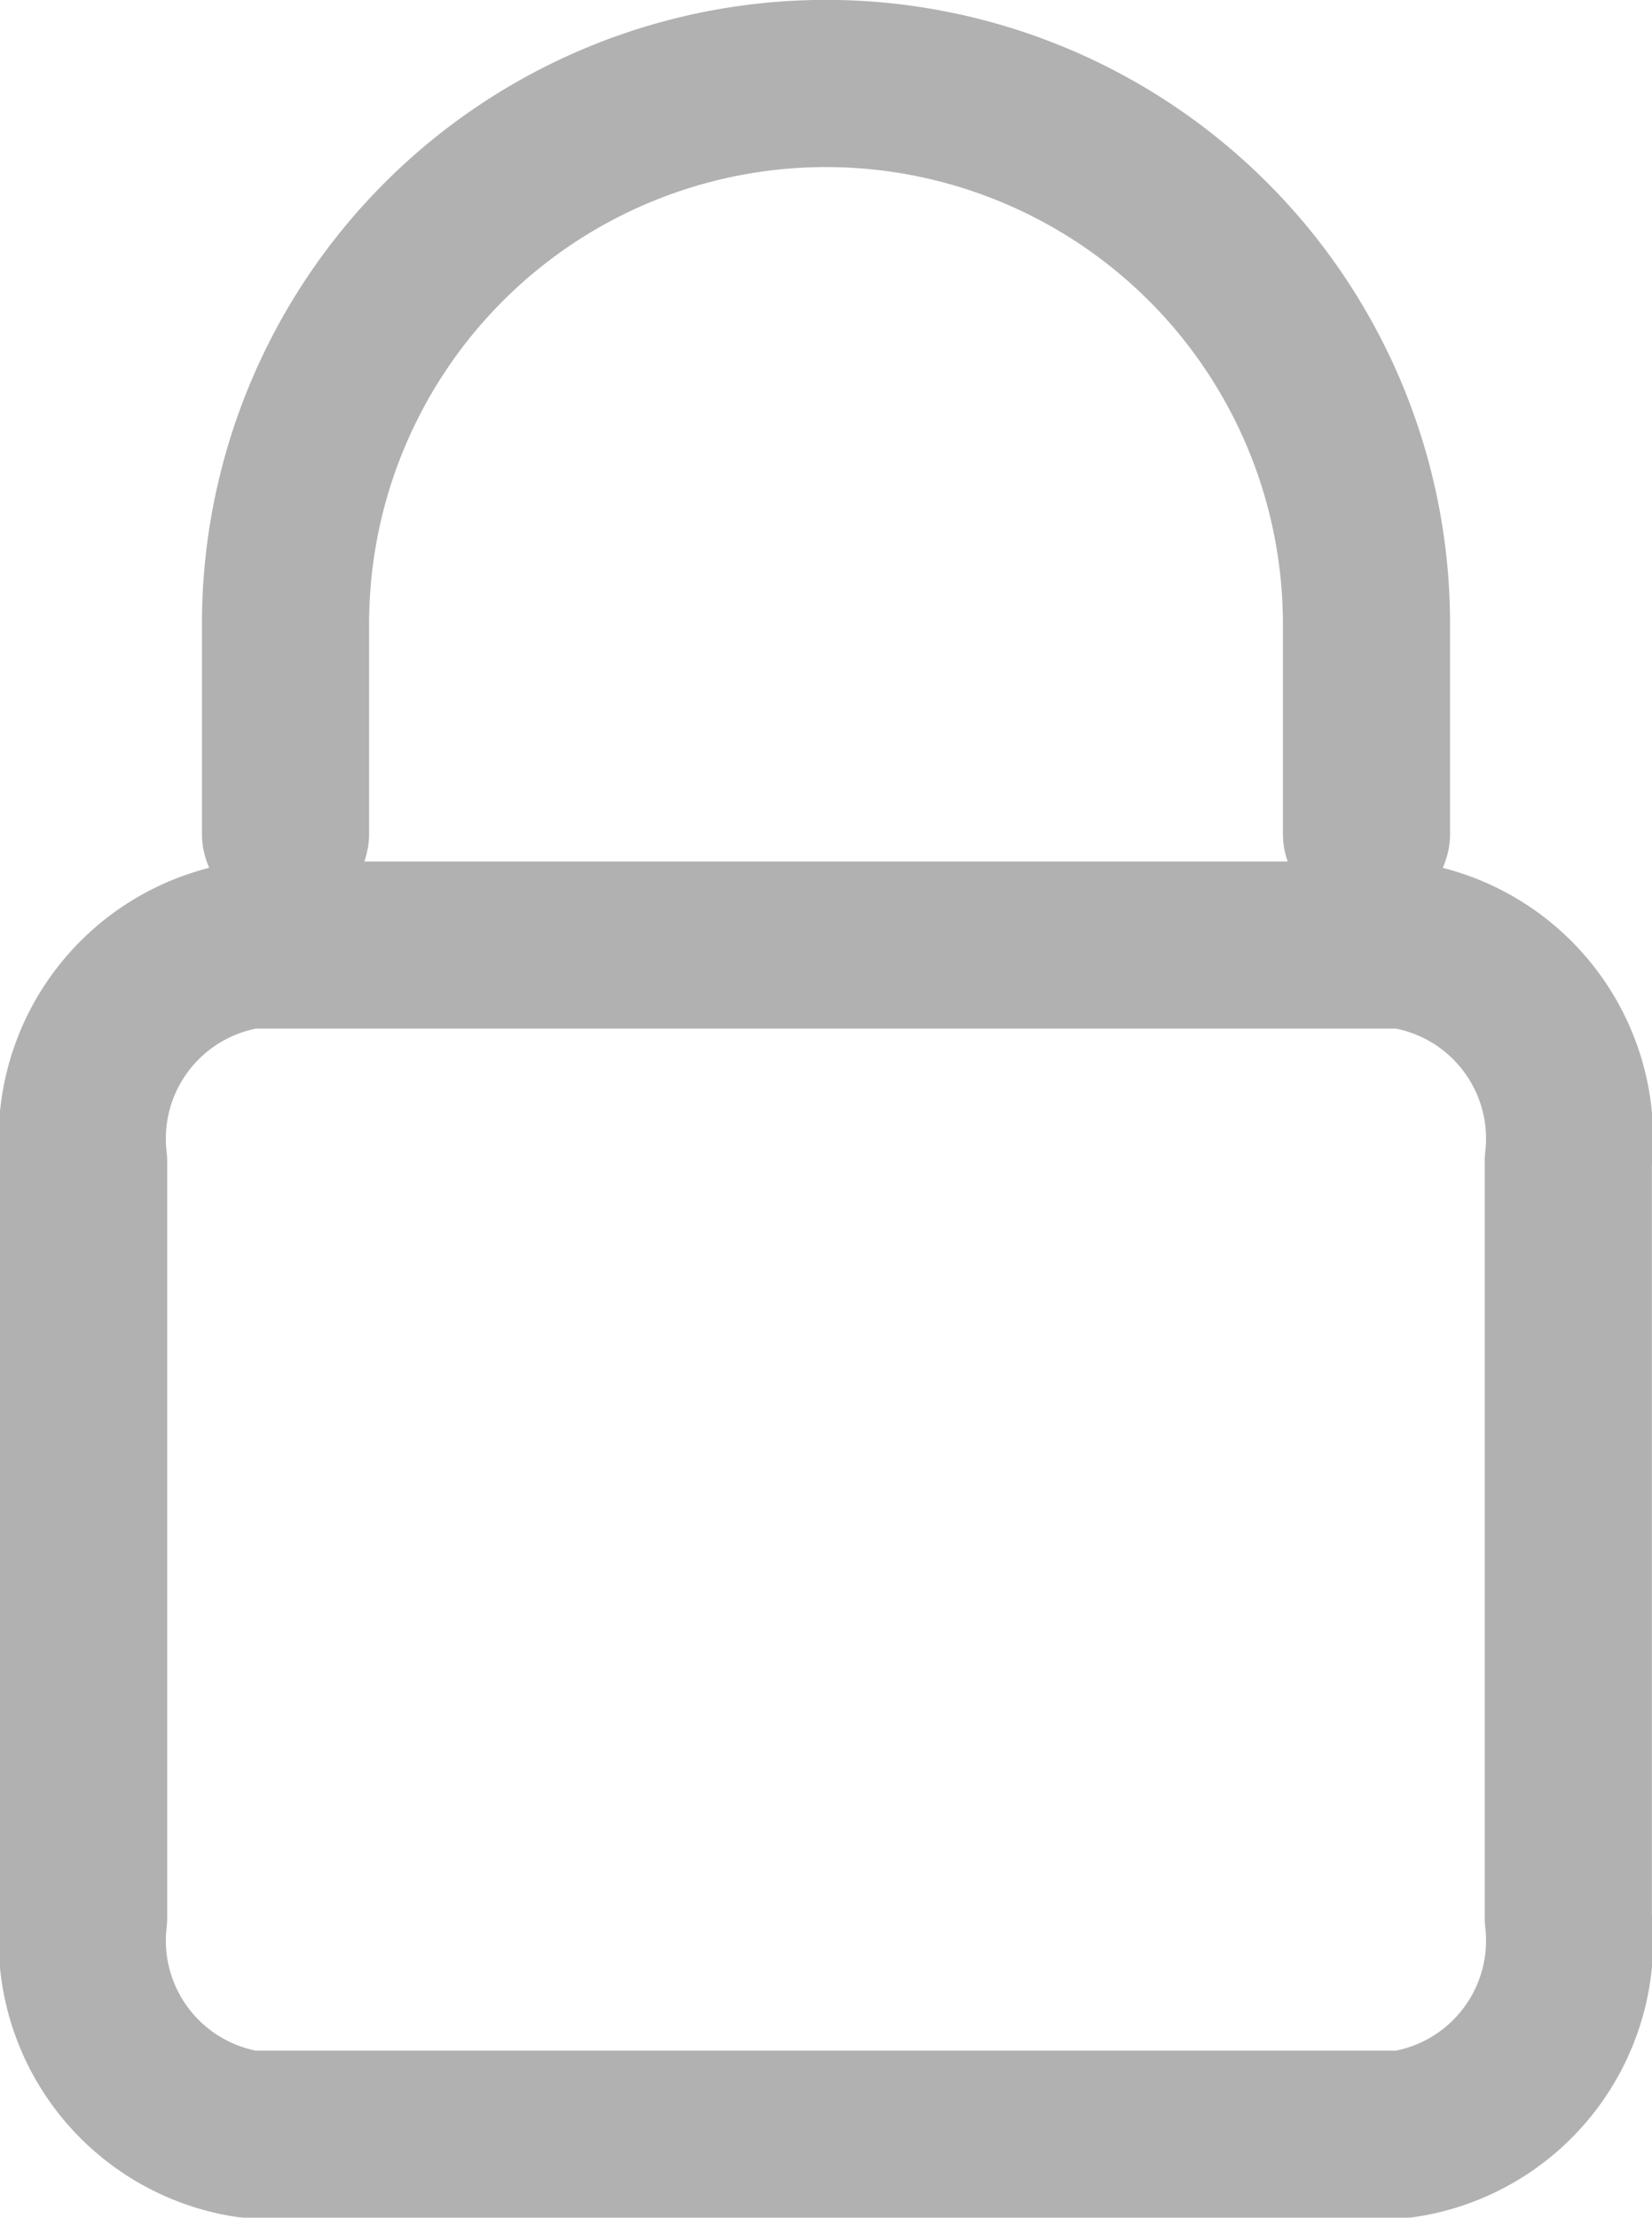
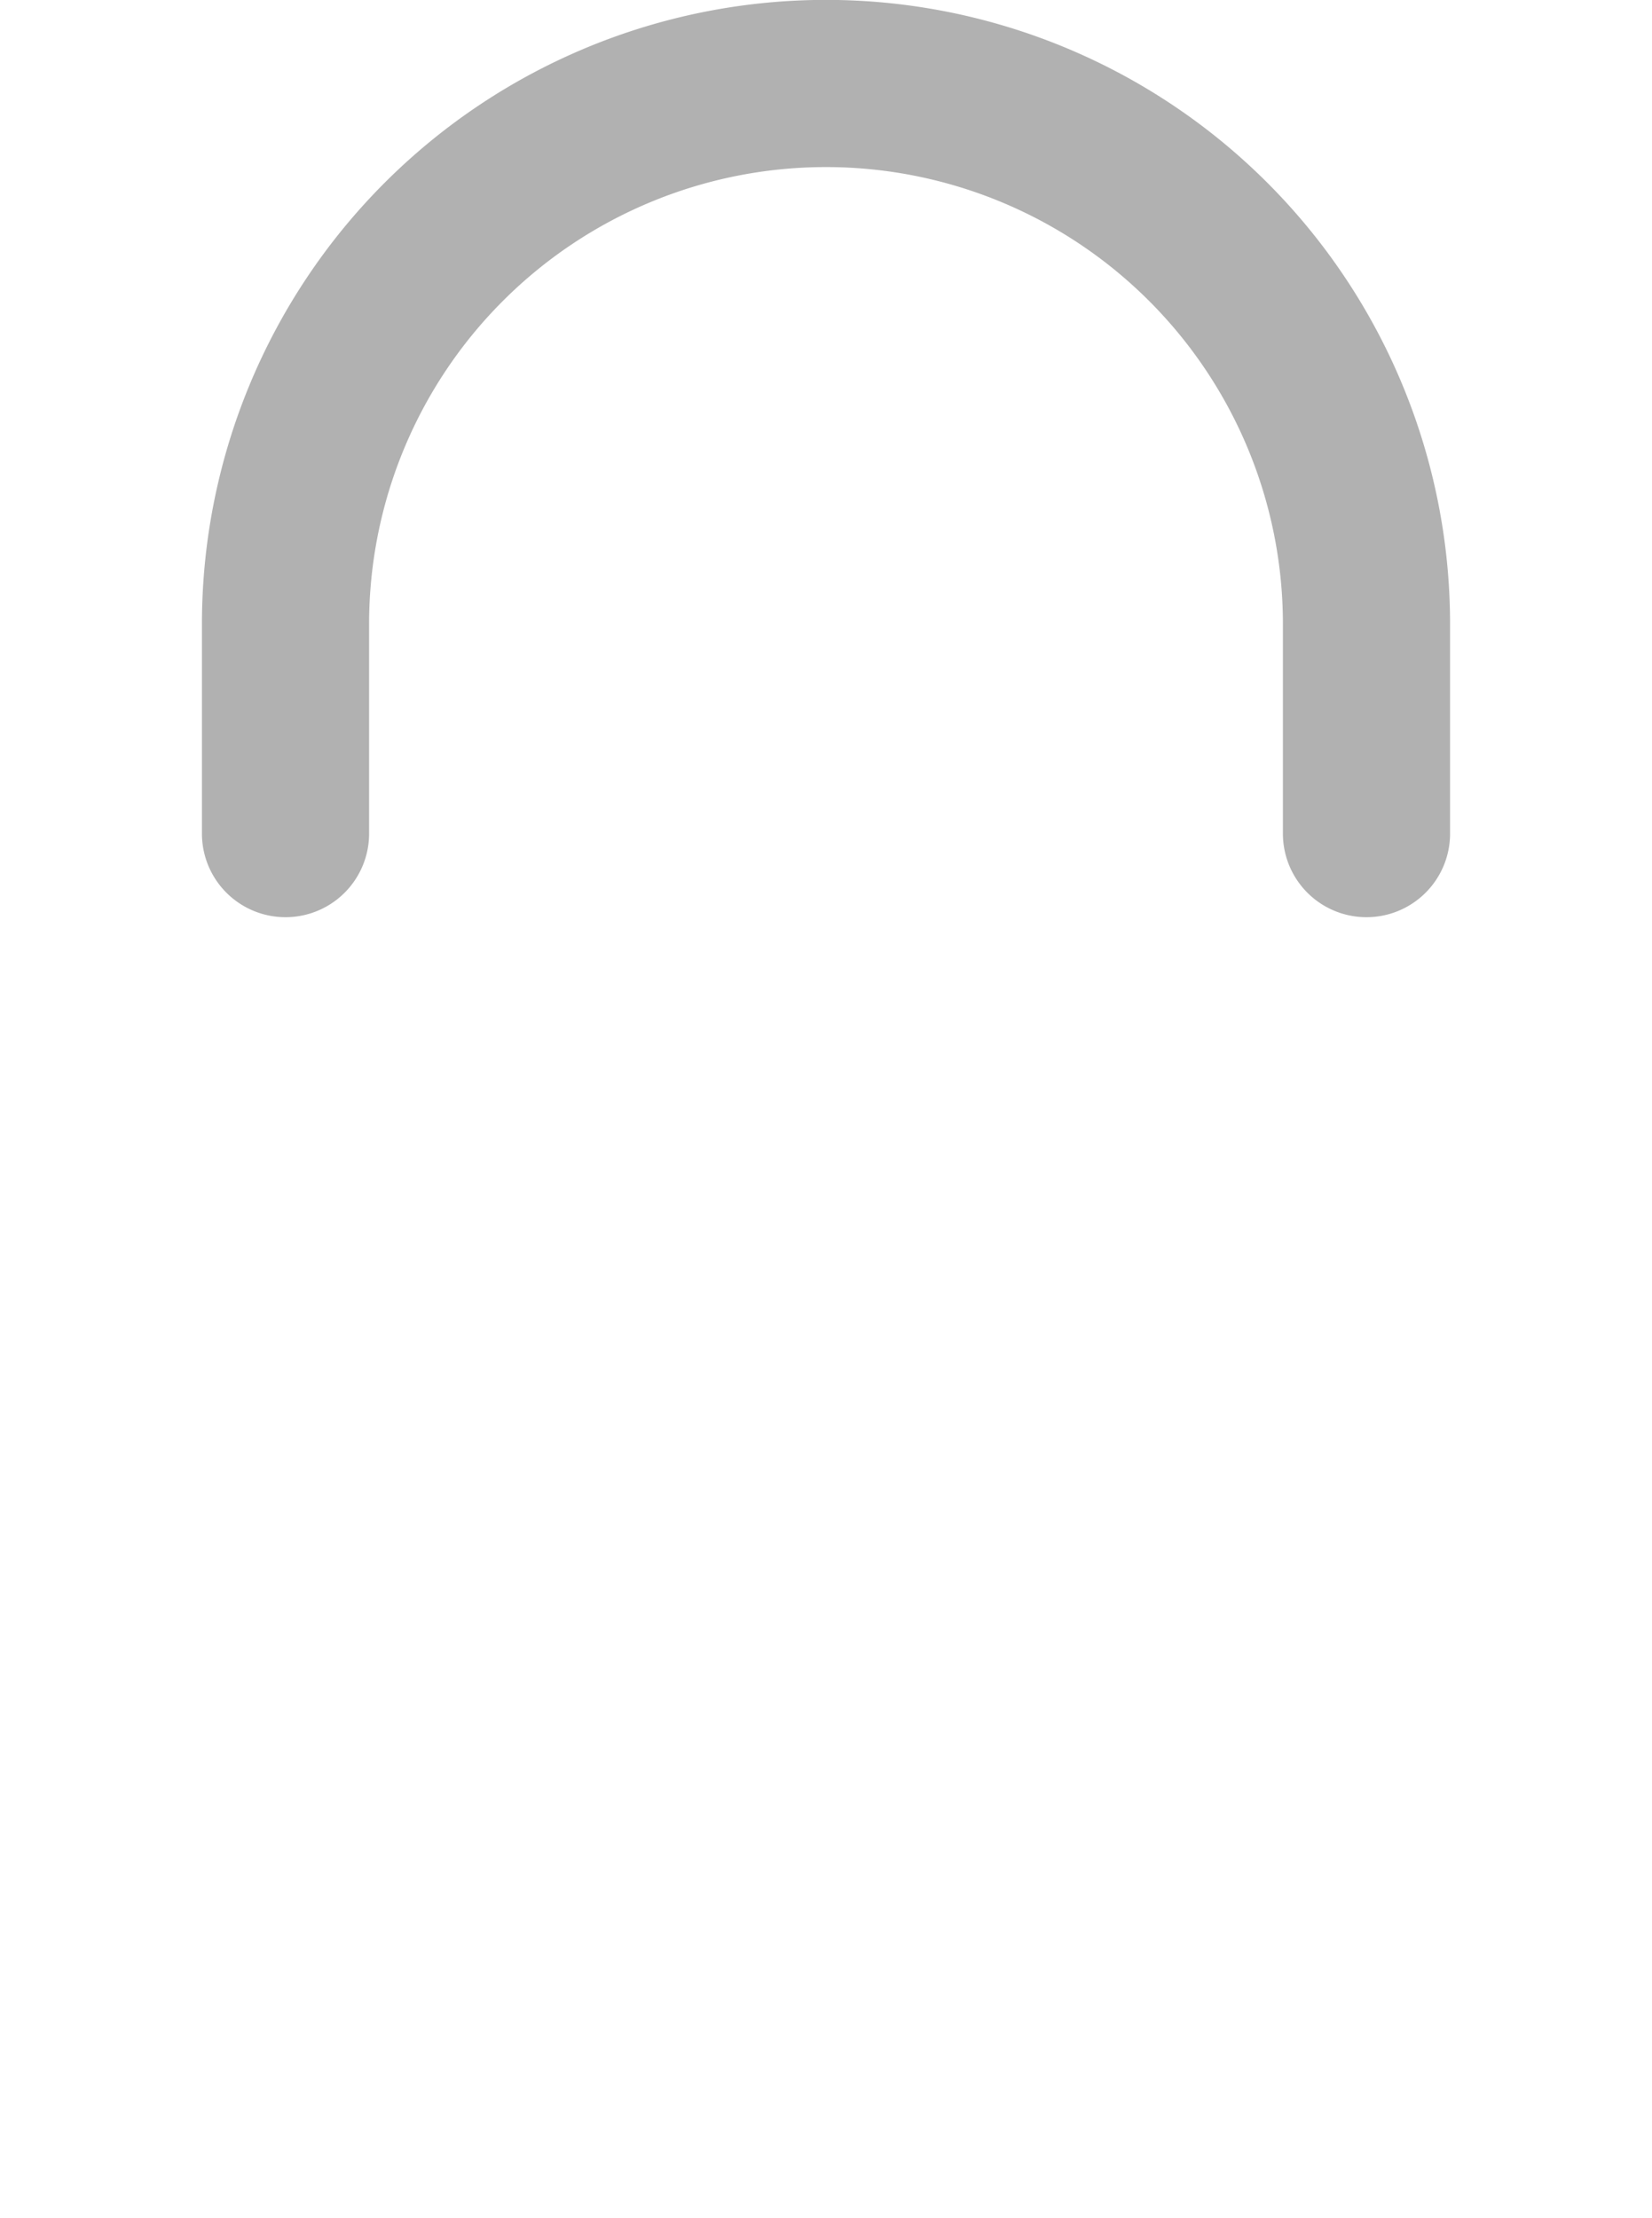
<svg xmlns="http://www.w3.org/2000/svg" width="14.824" height="19.897" viewBox="0 0 14.824 19.897">
  <g id="Icon_feather-lock" data-name="Icon feather-lock" transform="translate(-6.947 -2.25)">
-     <path id="Tracciato_77" data-name="Tracciato 77" d="M5.98,16.5H16.343a1.757,1.757,0,0,1,1.48,1.94v6.789a1.757,1.757,0,0,1-1.48,1.94H5.98a1.757,1.757,0,0,1-1.48-1.94V18.44A1.757,1.757,0,0,1,5.98,16.5Z" transform="translate(3.197 -5.771)" fill="none" stroke="#b1b1b1" stroke-linecap="round" stroke-linejoin="round" stroke-width="1.5" />
    <path id="Tracciato_78" data-name="Tracciato 78" d="M10.5,9.729V7.849a4.849,4.849,0,1,1,9.7,0V9.729" transform="translate(-0.991 0)" fill="none" stroke="#b1b1b1" stroke-linecap="round" stroke-linejoin="round" stroke-width="1.5" />
  </g>
</svg>